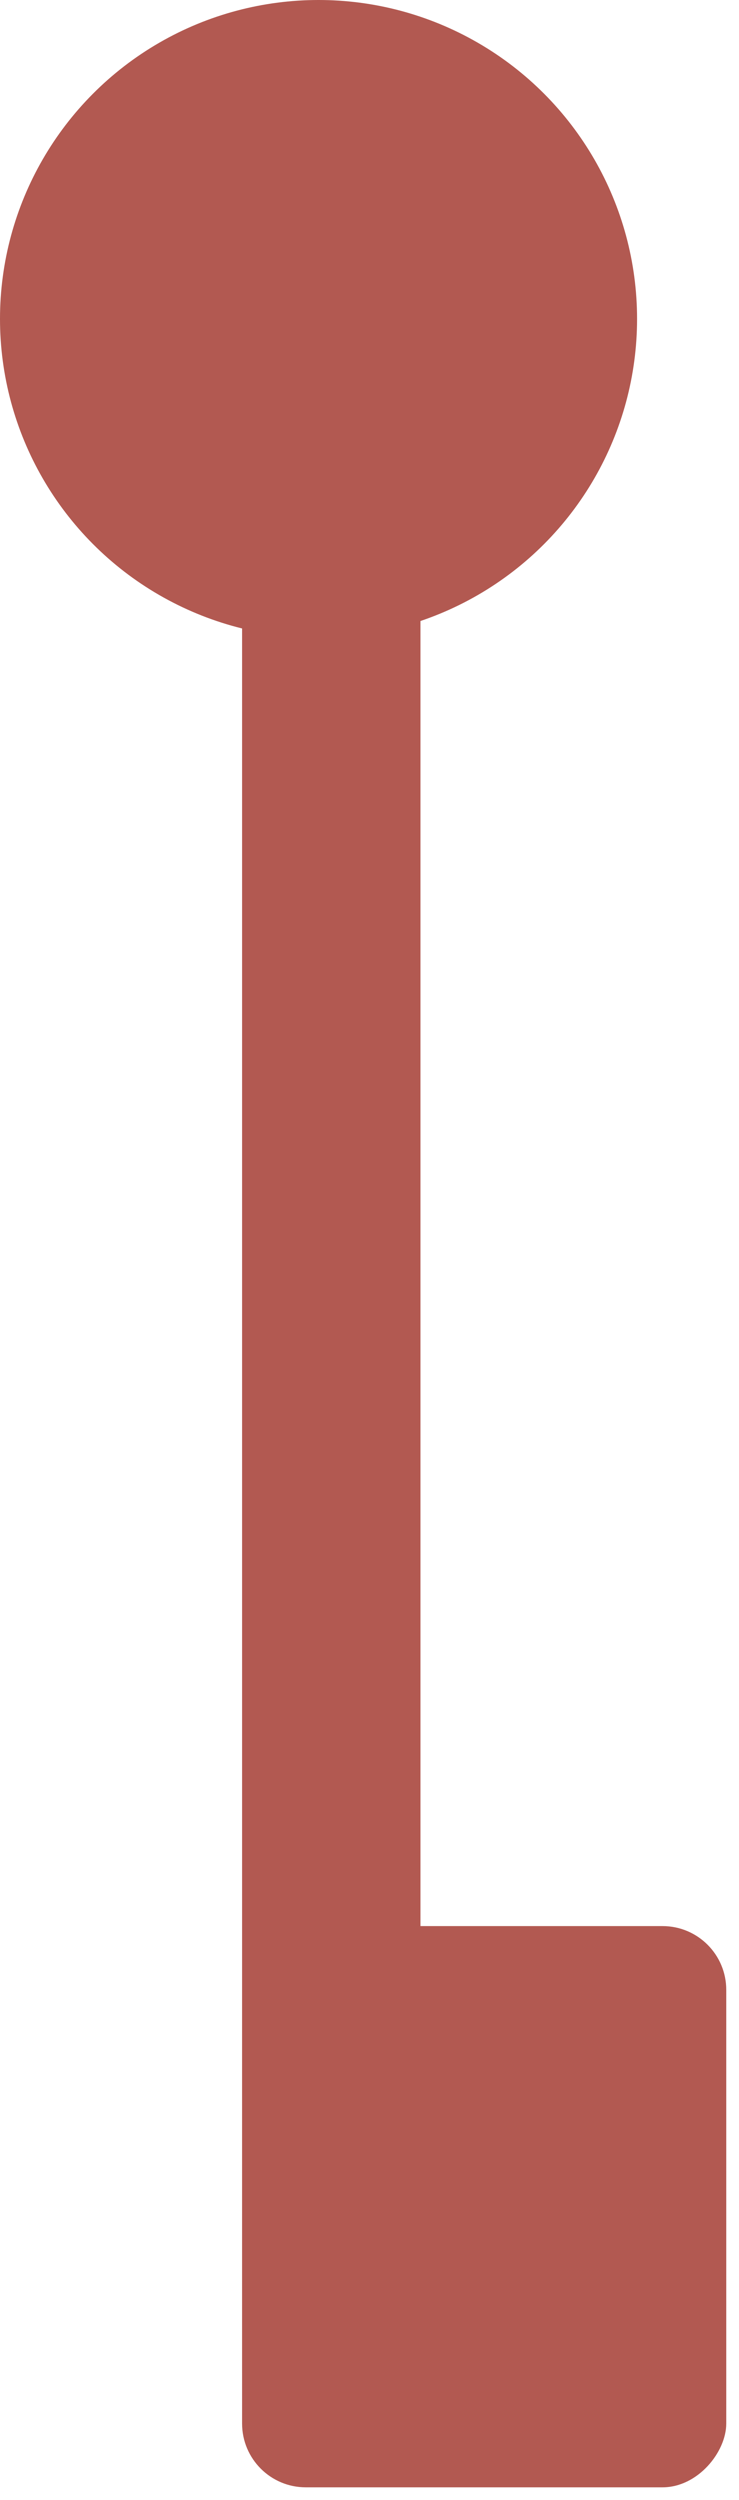
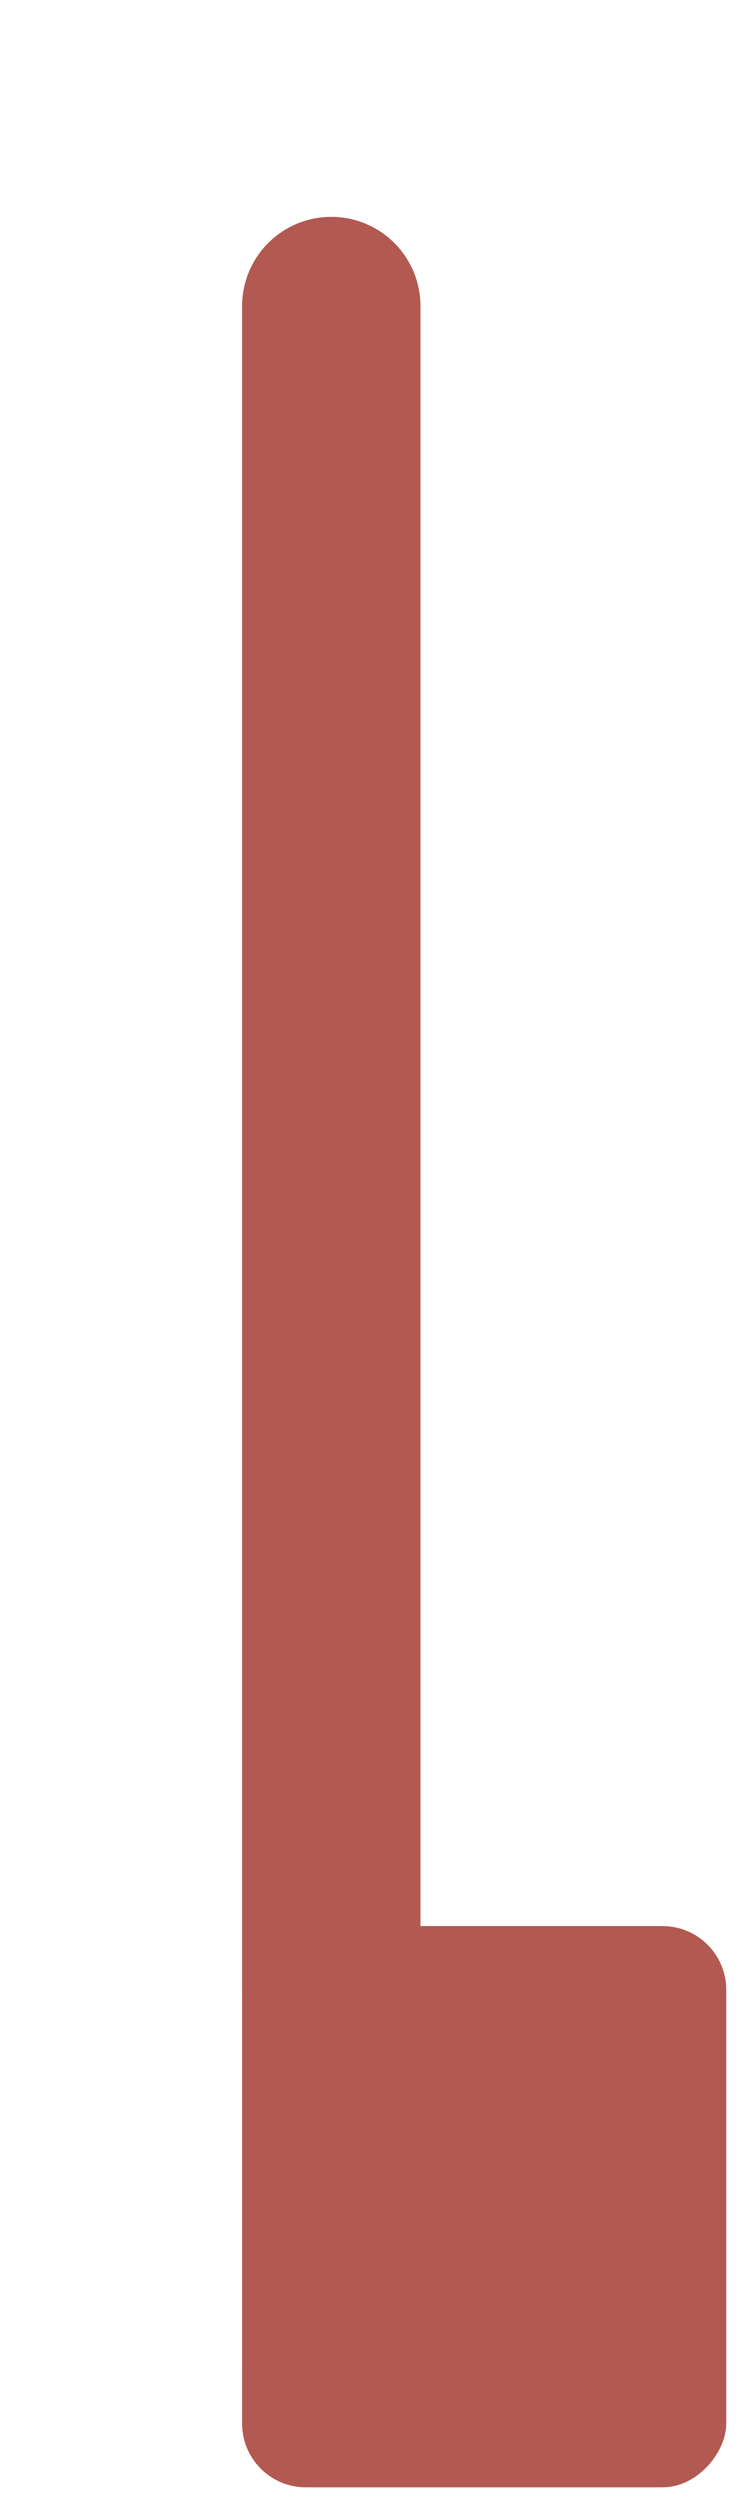
<svg xmlns="http://www.w3.org/2000/svg" width="29" height="98" viewBox="0 0 29 98" fill="none">
-   <circle cx="12.5" cy="12.5" r="12.5" transform="matrix(1 0 0 -1 0 25)" fill="#B25951" />
  <path d="M13 12L13 93" stroke="#B25951" stroke-width="7" stroke-linecap="round" />
  <rect width="19" height="22" rx="2.5" transform="matrix(1 0 0 -1 9.5 97.5)" fill="#B25951" />
</svg>